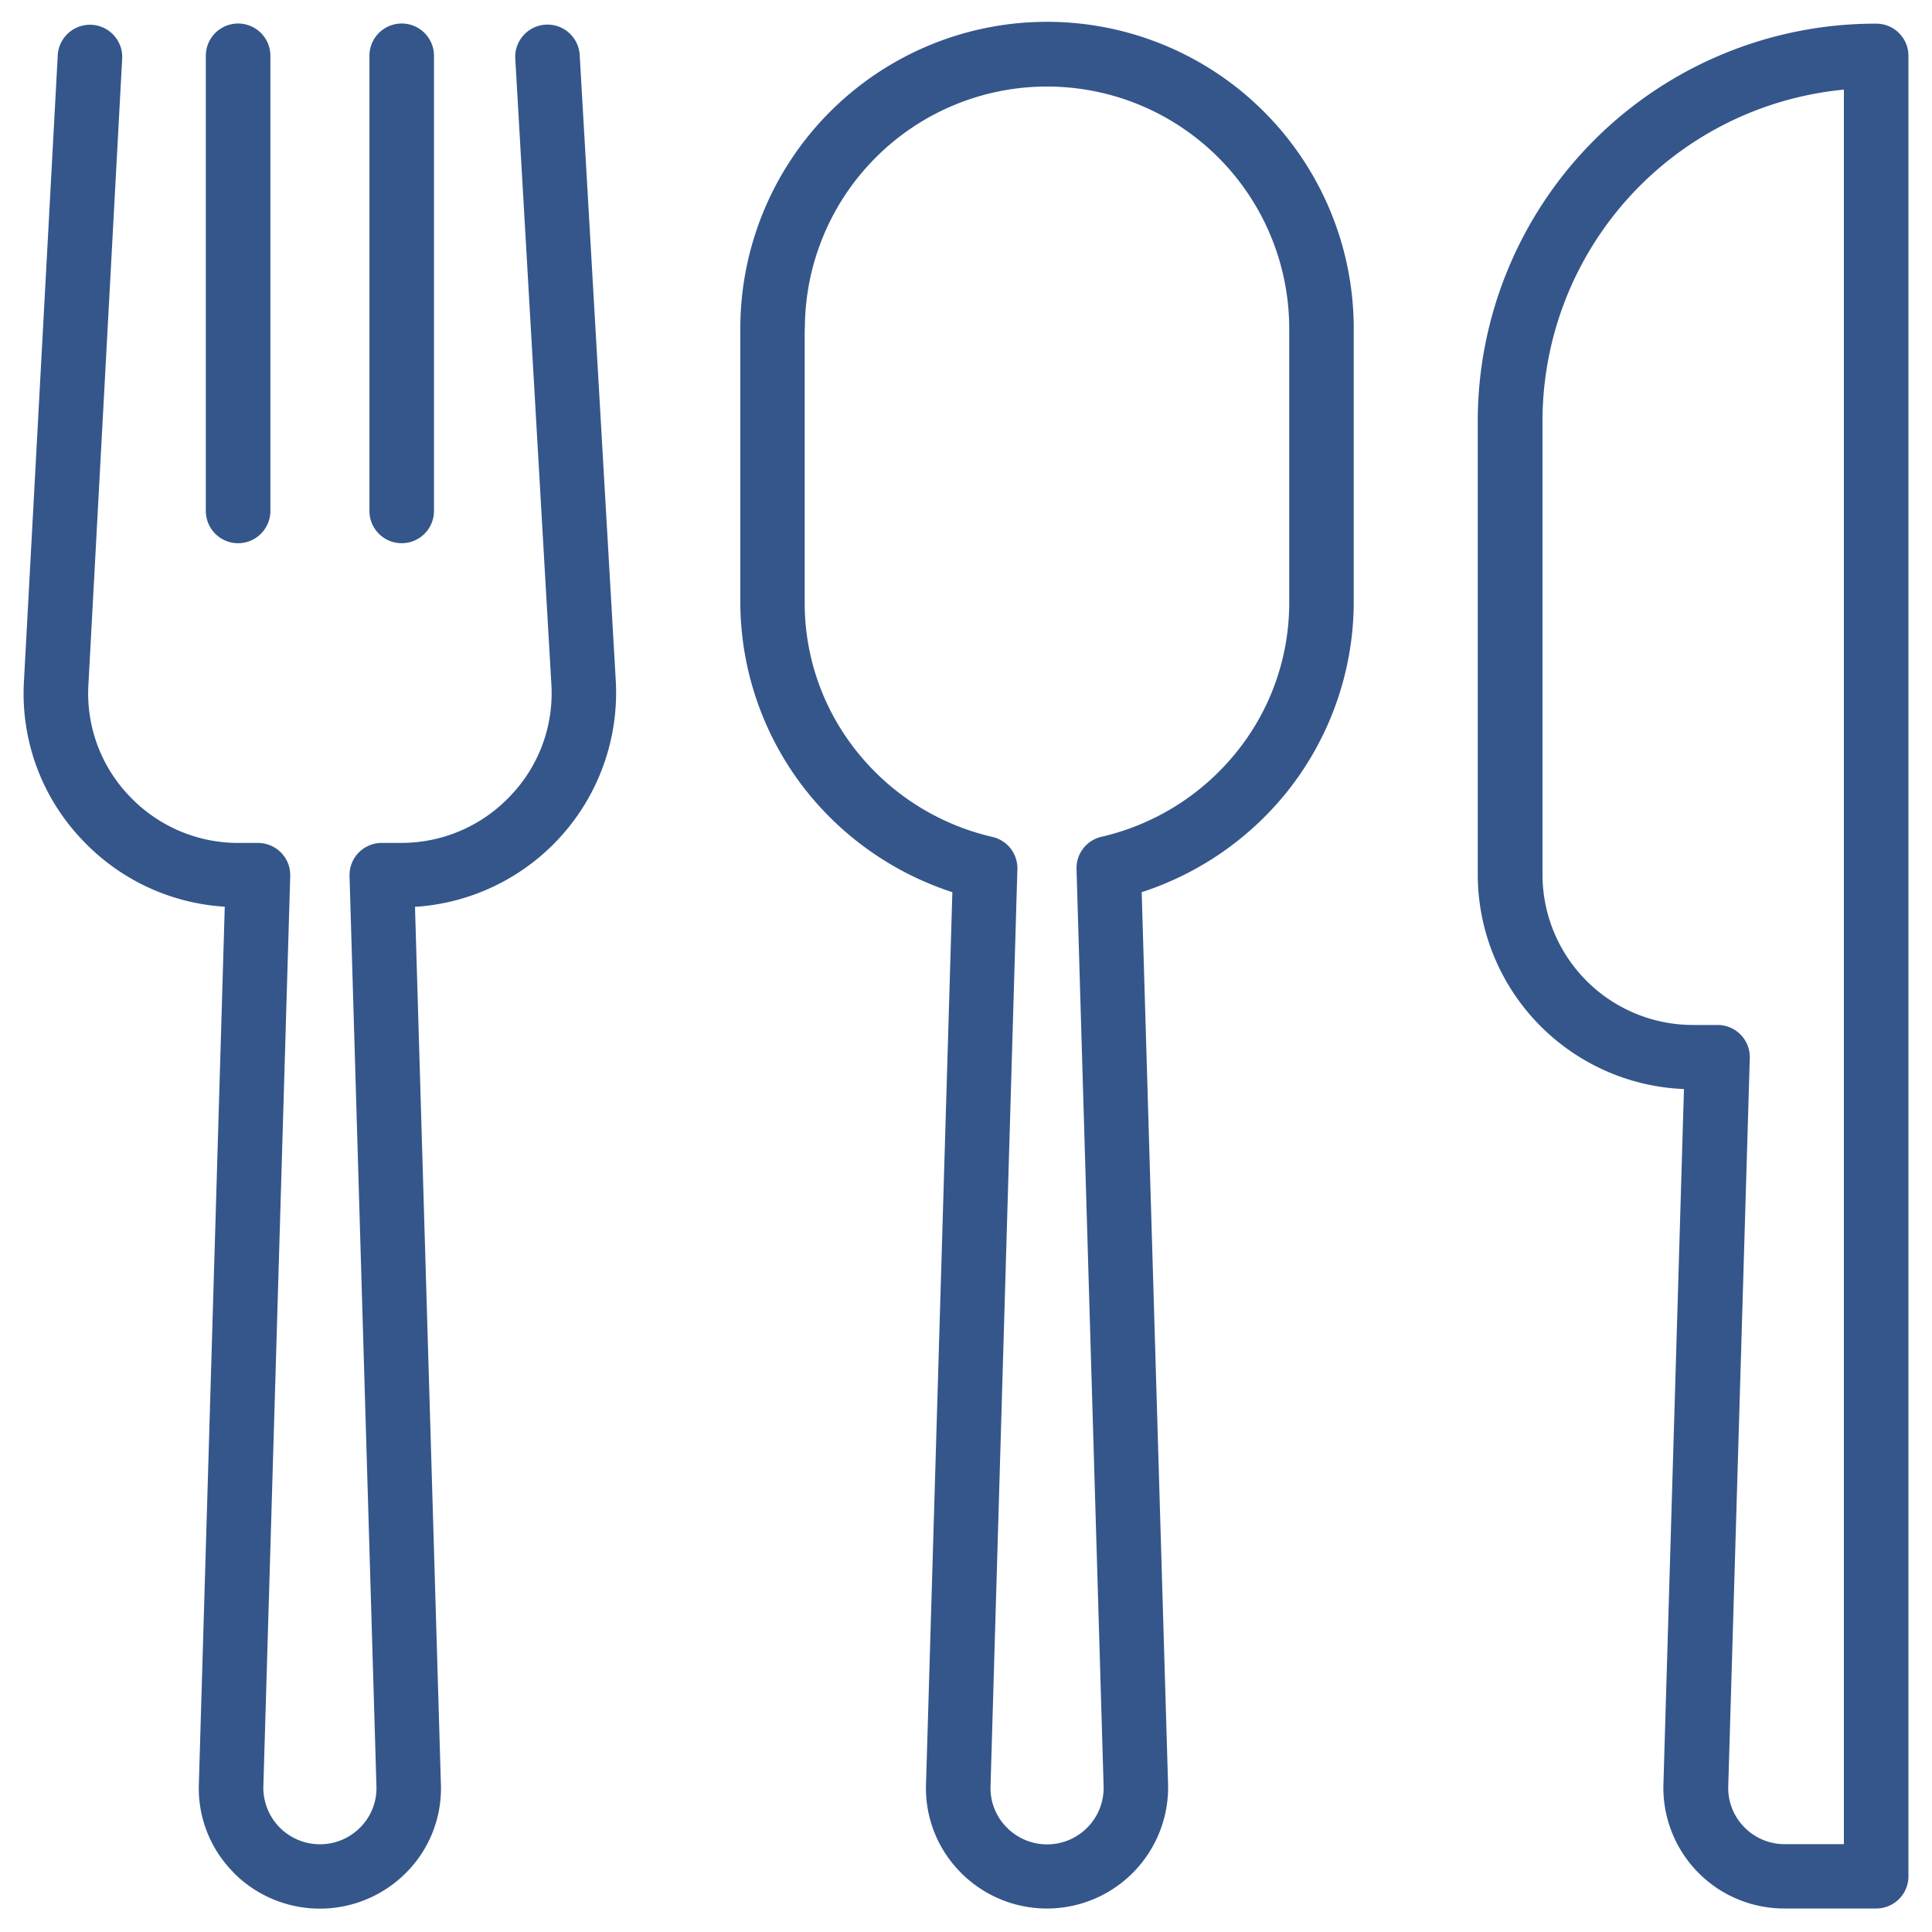
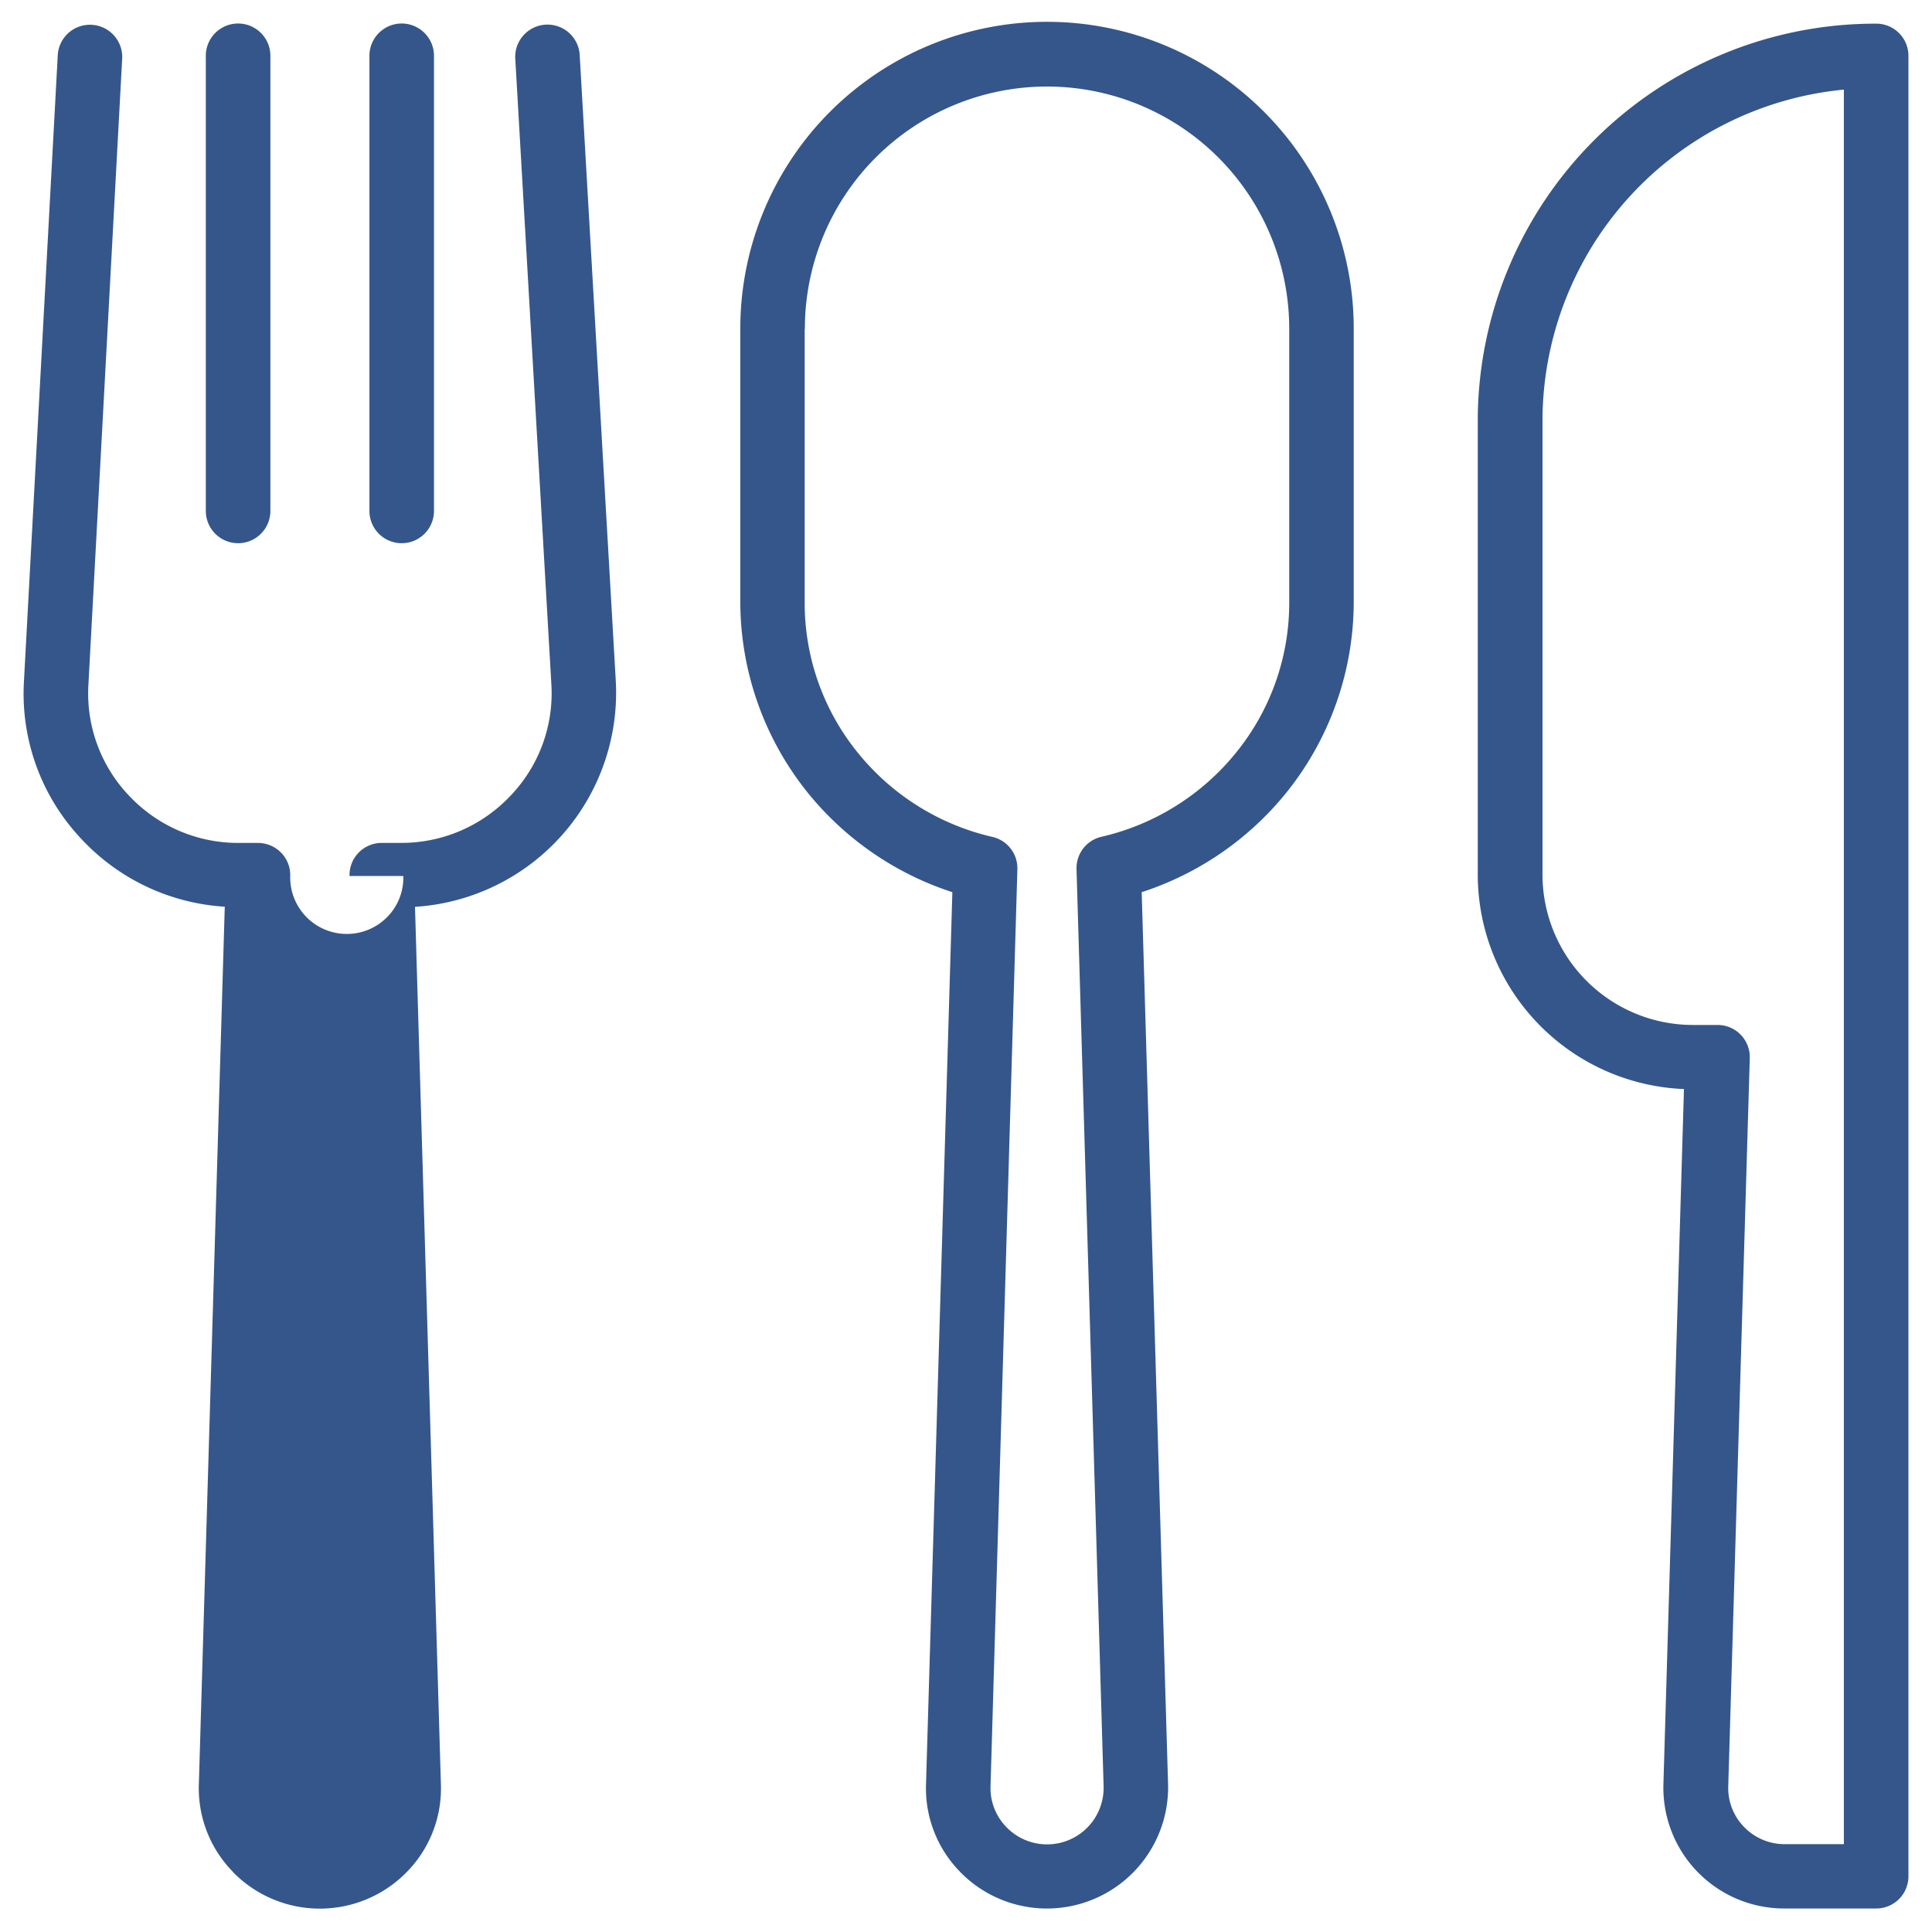
<svg xmlns="http://www.w3.org/2000/svg" width="41.001" height="41.002" viewBox="0 0 41.001 41.002">
-   <path id="Unione_26" data-name="Unione 26" d="M37.374,40A2.563,2.563,0,0,1,34.8,37.368l.436-14.758a4.561,4.561,0,0,1-4.376-4.541V8.409A8.439,8.439,0,0,1,39.315,0,.683.683,0,0,1,40,.682V39.318a.683.683,0,0,1-.685.682ZM32.234,8.409v9.659a3.194,3.194,0,0,0,3.2,3.182h.514a.683.683,0,0,1,.685.7l-.457,15.456a1.181,1.181,0,0,0,.339.867,1.194,1.194,0,0,0,.861.362H38.63V1.4A7.069,7.069,0,0,0,32.234,8.409ZM19.876,39.224a2.53,2.53,0,0,1-.725-1.857l.559-18.935a6.55,6.55,0,0,1-3.06-2.1,6.47,6.47,0,0,1-1.44-4.062v-5.8a6.509,6.509,0,0,1,13.018,0v5.8a6.47,6.47,0,0,1-1.44,4.062,6.55,6.55,0,0,1-3.06,2.1l.56,18.935a2.572,2.572,0,0,1-4.413,1.857Zm-3.3-32.747v5.8a5.038,5.038,0,0,0,1.136,3.206,5.166,5.166,0,0,0,2.847,1.776.682.682,0,0,1,.531.684L20.52,37.408a1.182,1.182,0,0,0,.339.867,1.2,1.2,0,0,0,2.061-.867l-.575-19.468a.682.682,0,0,1,.531-.684,5.166,5.166,0,0,0,2.847-1.776,5.038,5.038,0,0,0,1.136-3.206v-5.8a5.139,5.139,0,0,0-10.279,0ZM4.444,39.224a2.531,2.531,0,0,1-.725-1.857l.55-18.627a4.53,4.53,0,0,1-3.016-1.409,4.491,4.491,0,0,1-1.246-3.37L.726.645A.685.685,0,0,1,2.093.718L1.375,14.034a3.144,3.144,0,0,0,.872,2.36,3.176,3.176,0,0,0,2.321.993h.406a.687.687,0,0,1,.491.207.679.679,0,0,1,.193.495L5.088,37.408a1.2,1.2,0,0,0,1.2,1.229,1.194,1.194,0,0,0,.861-.362,1.182,1.182,0,0,0,.339-.867L6.917,18.088a.679.679,0,0,1,.193-.495.686.686,0,0,1,.491-.207h.406a3.175,3.175,0,0,0,2.325-1,3.143,3.143,0,0,0,.868-2.367L10.433.721A.685.685,0,0,1,11.8.643l.767,13.3a4.554,4.554,0,0,1-4.261,4.8l.55,18.627a2.53,2.53,0,0,1-.725,1.857,2.579,2.579,0,0,1-3.688,0ZM7.339,10.341V.682a.685.685,0,0,1,1.37,0v9.659a.685.685,0,0,1-1.37,0Zm-3.472,0V.682a.685.685,0,0,1,1.37,0v9.659a.685.685,0,0,1-1.37,0Z" transform="translate(0.501 0.502)" fill="#34568b" stroke="rgba(0,0,0,0)" stroke-miterlimit="10" stroke-width="1" />
+   <path id="Unione_26" data-name="Unione 26" d="M37.374,40A2.563,2.563,0,0,1,34.8,37.368l.436-14.758a4.561,4.561,0,0,1-4.376-4.541V8.409A8.439,8.439,0,0,1,39.315,0,.683.683,0,0,1,40,.682V39.318a.683.683,0,0,1-.685.682ZM32.234,8.409v9.659a3.194,3.194,0,0,0,3.2,3.182h.514a.683.683,0,0,1,.685.7l-.457,15.456a1.181,1.181,0,0,0,.339.867,1.194,1.194,0,0,0,.861.362H38.63V1.4A7.069,7.069,0,0,0,32.234,8.409ZM19.876,39.224a2.53,2.53,0,0,1-.725-1.857l.559-18.935a6.55,6.55,0,0,1-3.06-2.1,6.47,6.47,0,0,1-1.44-4.062v-5.8a6.509,6.509,0,0,1,13.018,0v5.8a6.47,6.47,0,0,1-1.44,4.062,6.55,6.55,0,0,1-3.06,2.1l.56,18.935a2.572,2.572,0,0,1-4.413,1.857Zm-3.3-32.747v5.8a5.038,5.038,0,0,0,1.136,3.206,5.166,5.166,0,0,0,2.847,1.776.682.682,0,0,1,.531.684L20.52,37.408a1.182,1.182,0,0,0,.339.867,1.2,1.2,0,0,0,2.061-.867l-.575-19.468a.682.682,0,0,1,.531-.684,5.166,5.166,0,0,0,2.847-1.776,5.038,5.038,0,0,0,1.136-3.206v-5.8a5.139,5.139,0,0,0-10.279,0ZM4.444,39.224a2.531,2.531,0,0,1-.725-1.857l.55-18.627a4.53,4.53,0,0,1-3.016-1.409,4.491,4.491,0,0,1-1.246-3.37L.726.645A.685.685,0,0,1,2.093.718L1.375,14.034a3.144,3.144,0,0,0,.872,2.36,3.176,3.176,0,0,0,2.321.993h.406a.687.687,0,0,1,.491.207.679.679,0,0,1,.193.495a1.2,1.2,0,0,0,1.2,1.229,1.194,1.194,0,0,0,.861-.362,1.182,1.182,0,0,0,.339-.867L6.917,18.088a.679.679,0,0,1,.193-.495.686.686,0,0,1,.491-.207h.406a3.175,3.175,0,0,0,2.325-1,3.143,3.143,0,0,0,.868-2.367L10.433.721A.685.685,0,0,1,11.8.643l.767,13.3a4.554,4.554,0,0,1-4.261,4.8l.55,18.627a2.53,2.53,0,0,1-.725,1.857,2.579,2.579,0,0,1-3.688,0ZM7.339,10.341V.682a.685.685,0,0,1,1.37,0v9.659a.685.685,0,0,1-1.37,0Zm-3.472,0V.682a.685.685,0,0,1,1.37,0v9.659a.685.685,0,0,1-1.37,0Z" transform="translate(0.501 0.502)" fill="#34568b" stroke="rgba(0,0,0,0)" stroke-miterlimit="10" stroke-width="1" />
</svg>